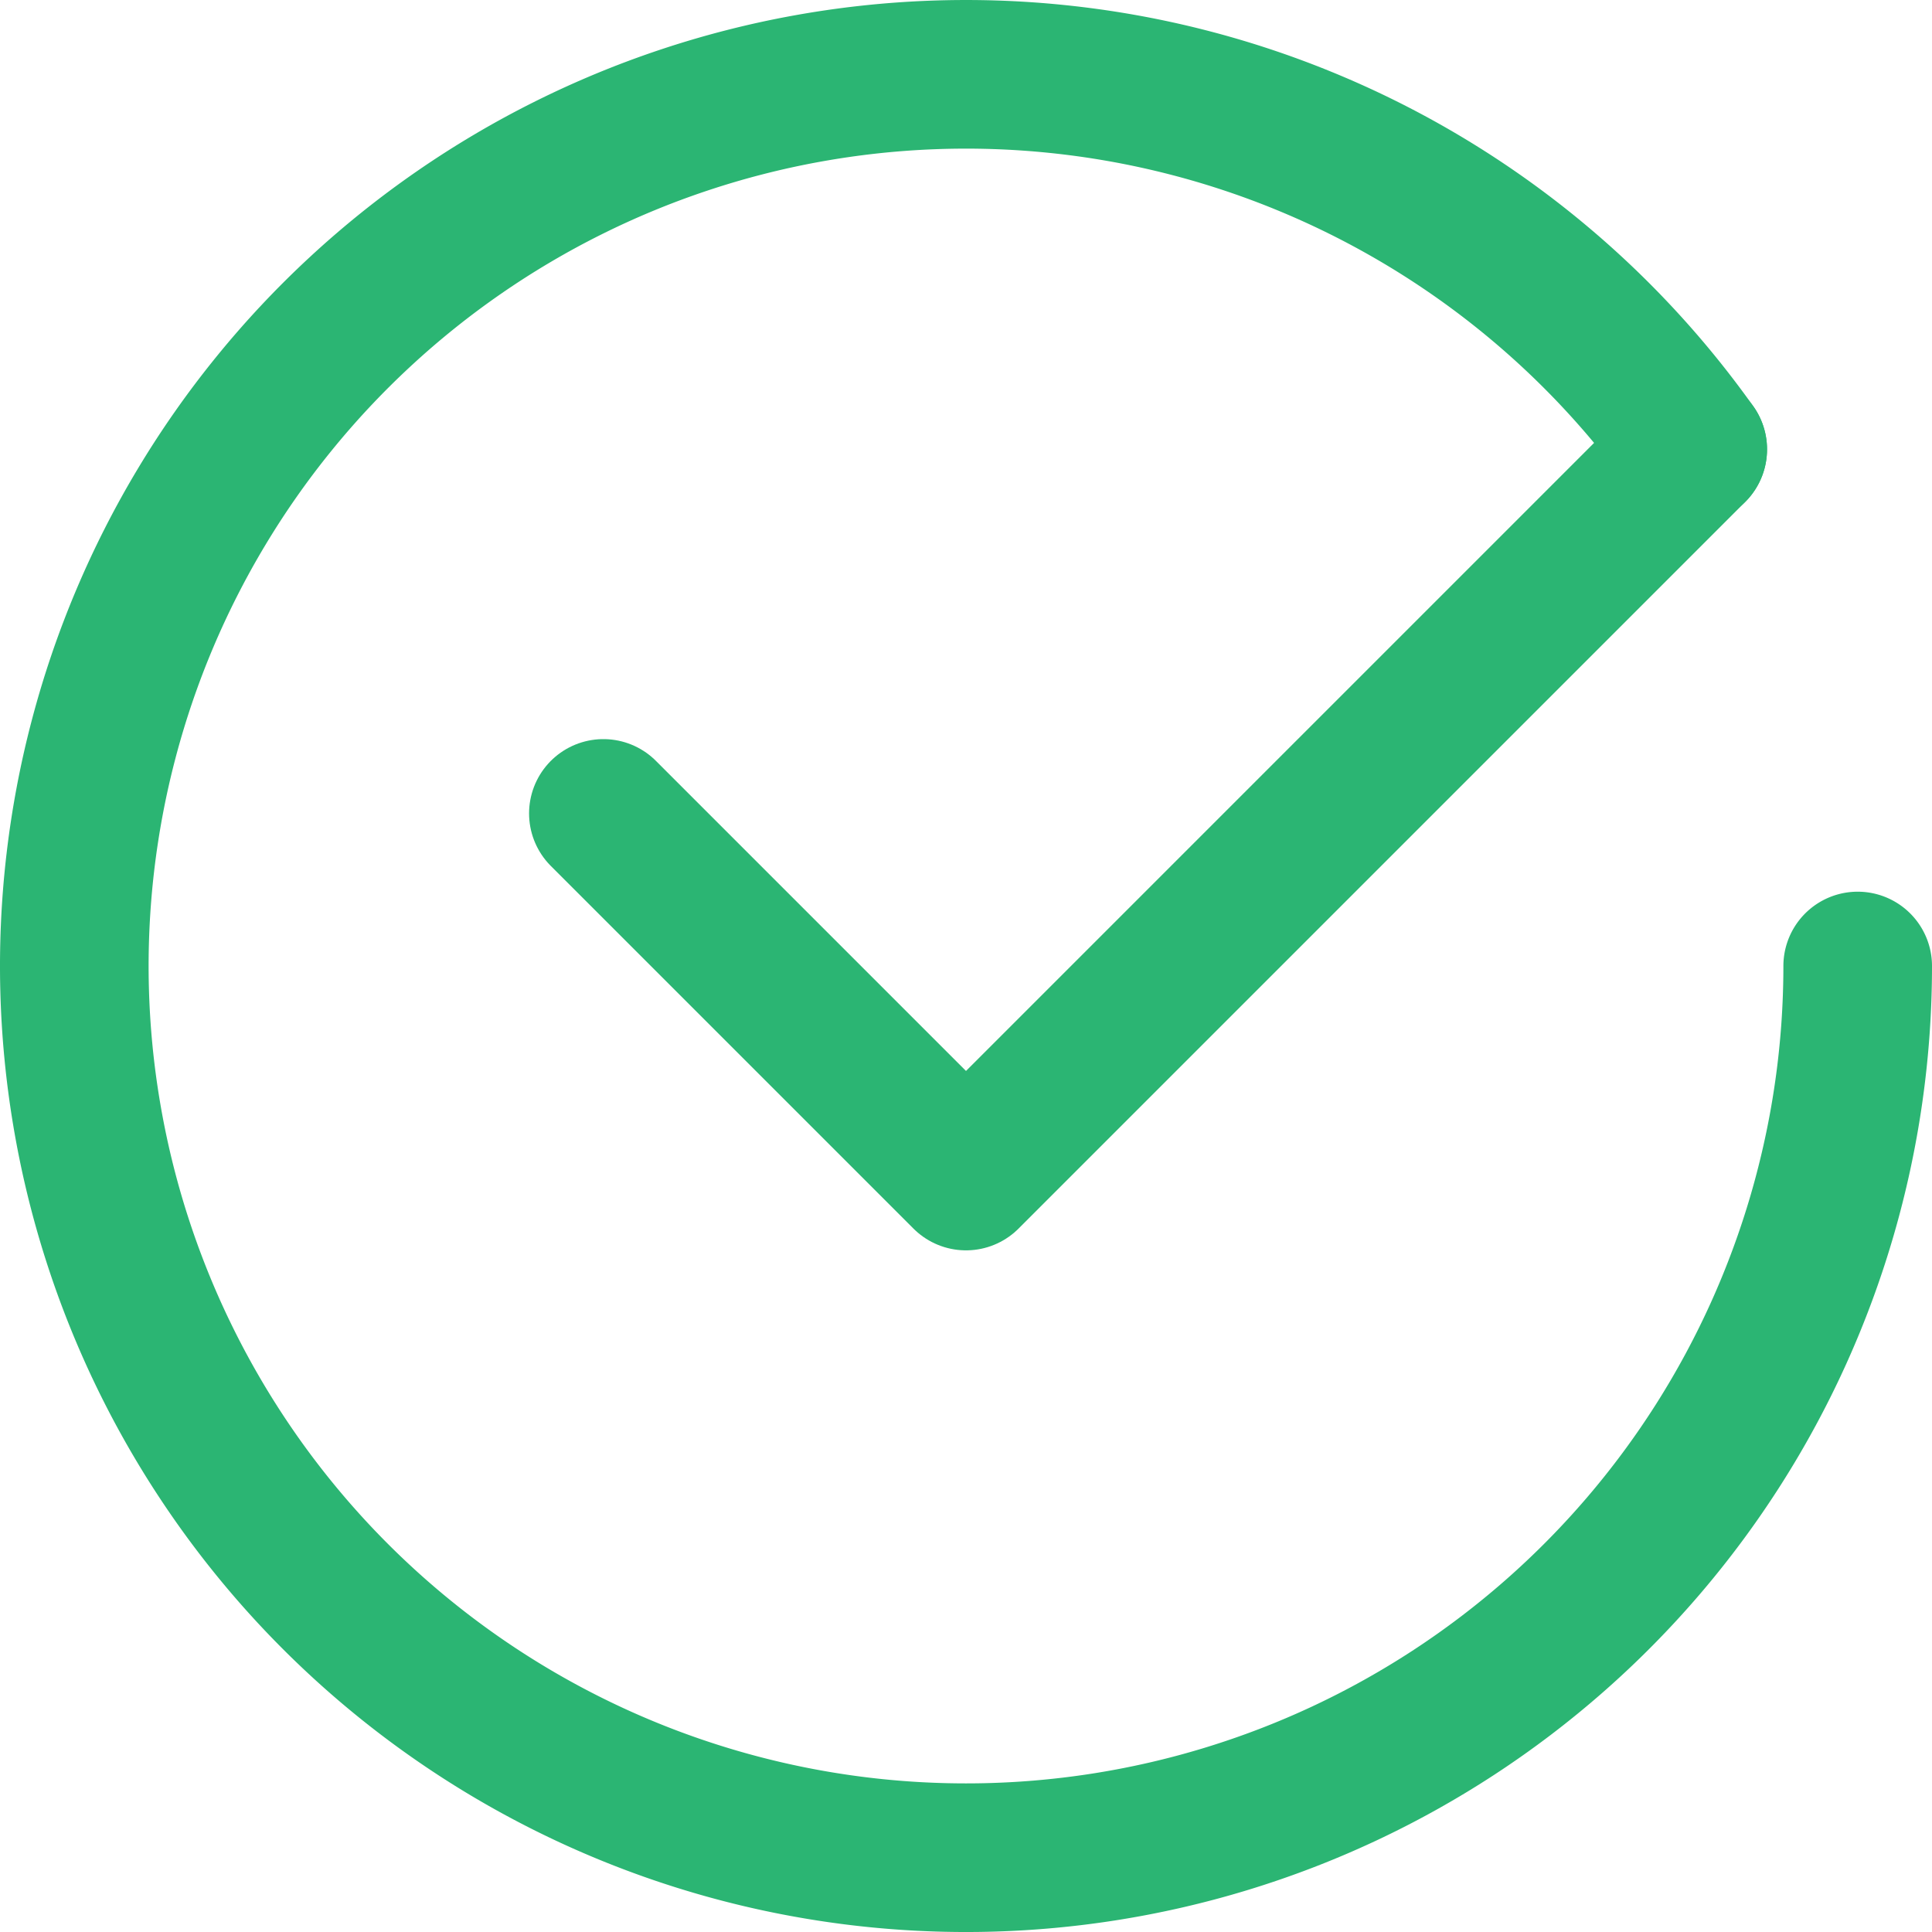
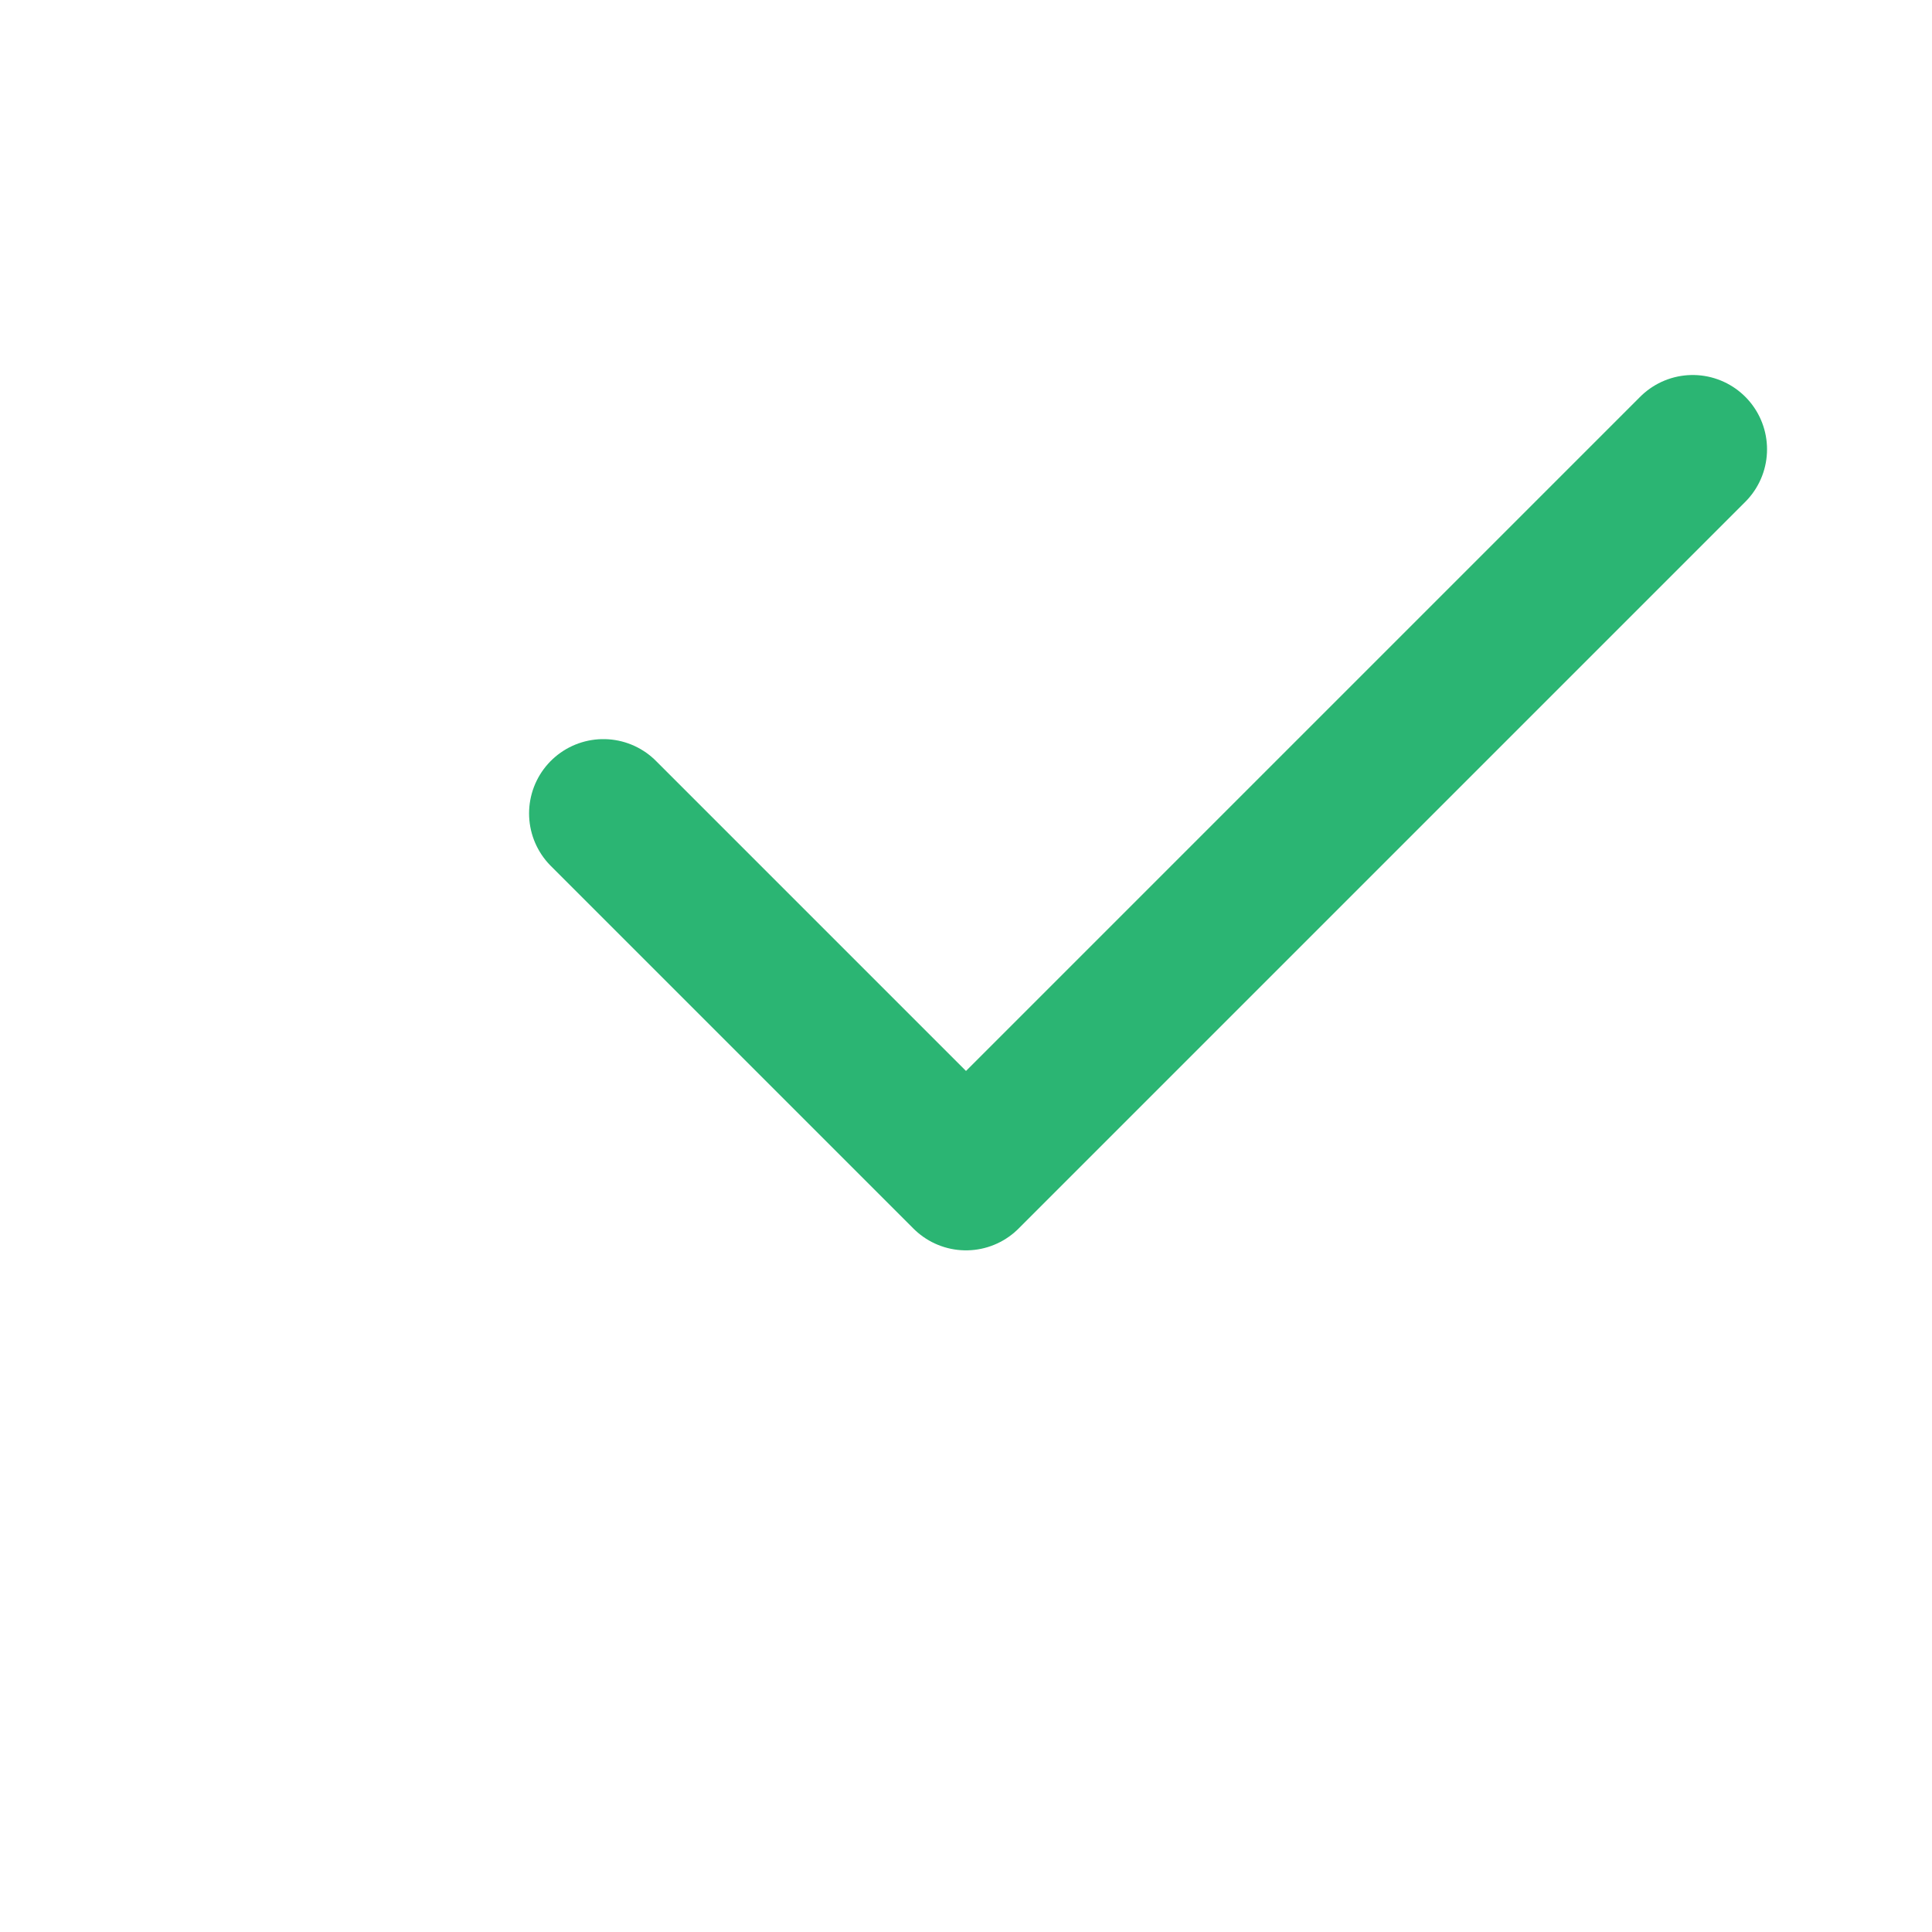
<svg xmlns="http://www.w3.org/2000/svg" viewBox="0 0 39 39">
  <defs>
    <style>.cls-1{fill:none;stroke:#2bb573;stroke-linecap:round;stroke-linejoin:round;stroke-width:3px;}</style>
  </defs>
  <title>check</title>
  <g id="Layer_2" data-name="Layer 2">
    <g id="Layer_1-2" data-name="Layer 1">
      <polyline class="cls-1" points="34.17 9.07 19.5 23.74 12.18 16.42" />
-       <path class="cls-1" d="M37.5,19.5A18,18,0,1,1,34.17,9.07" />
    </g>
  </g>
</svg>